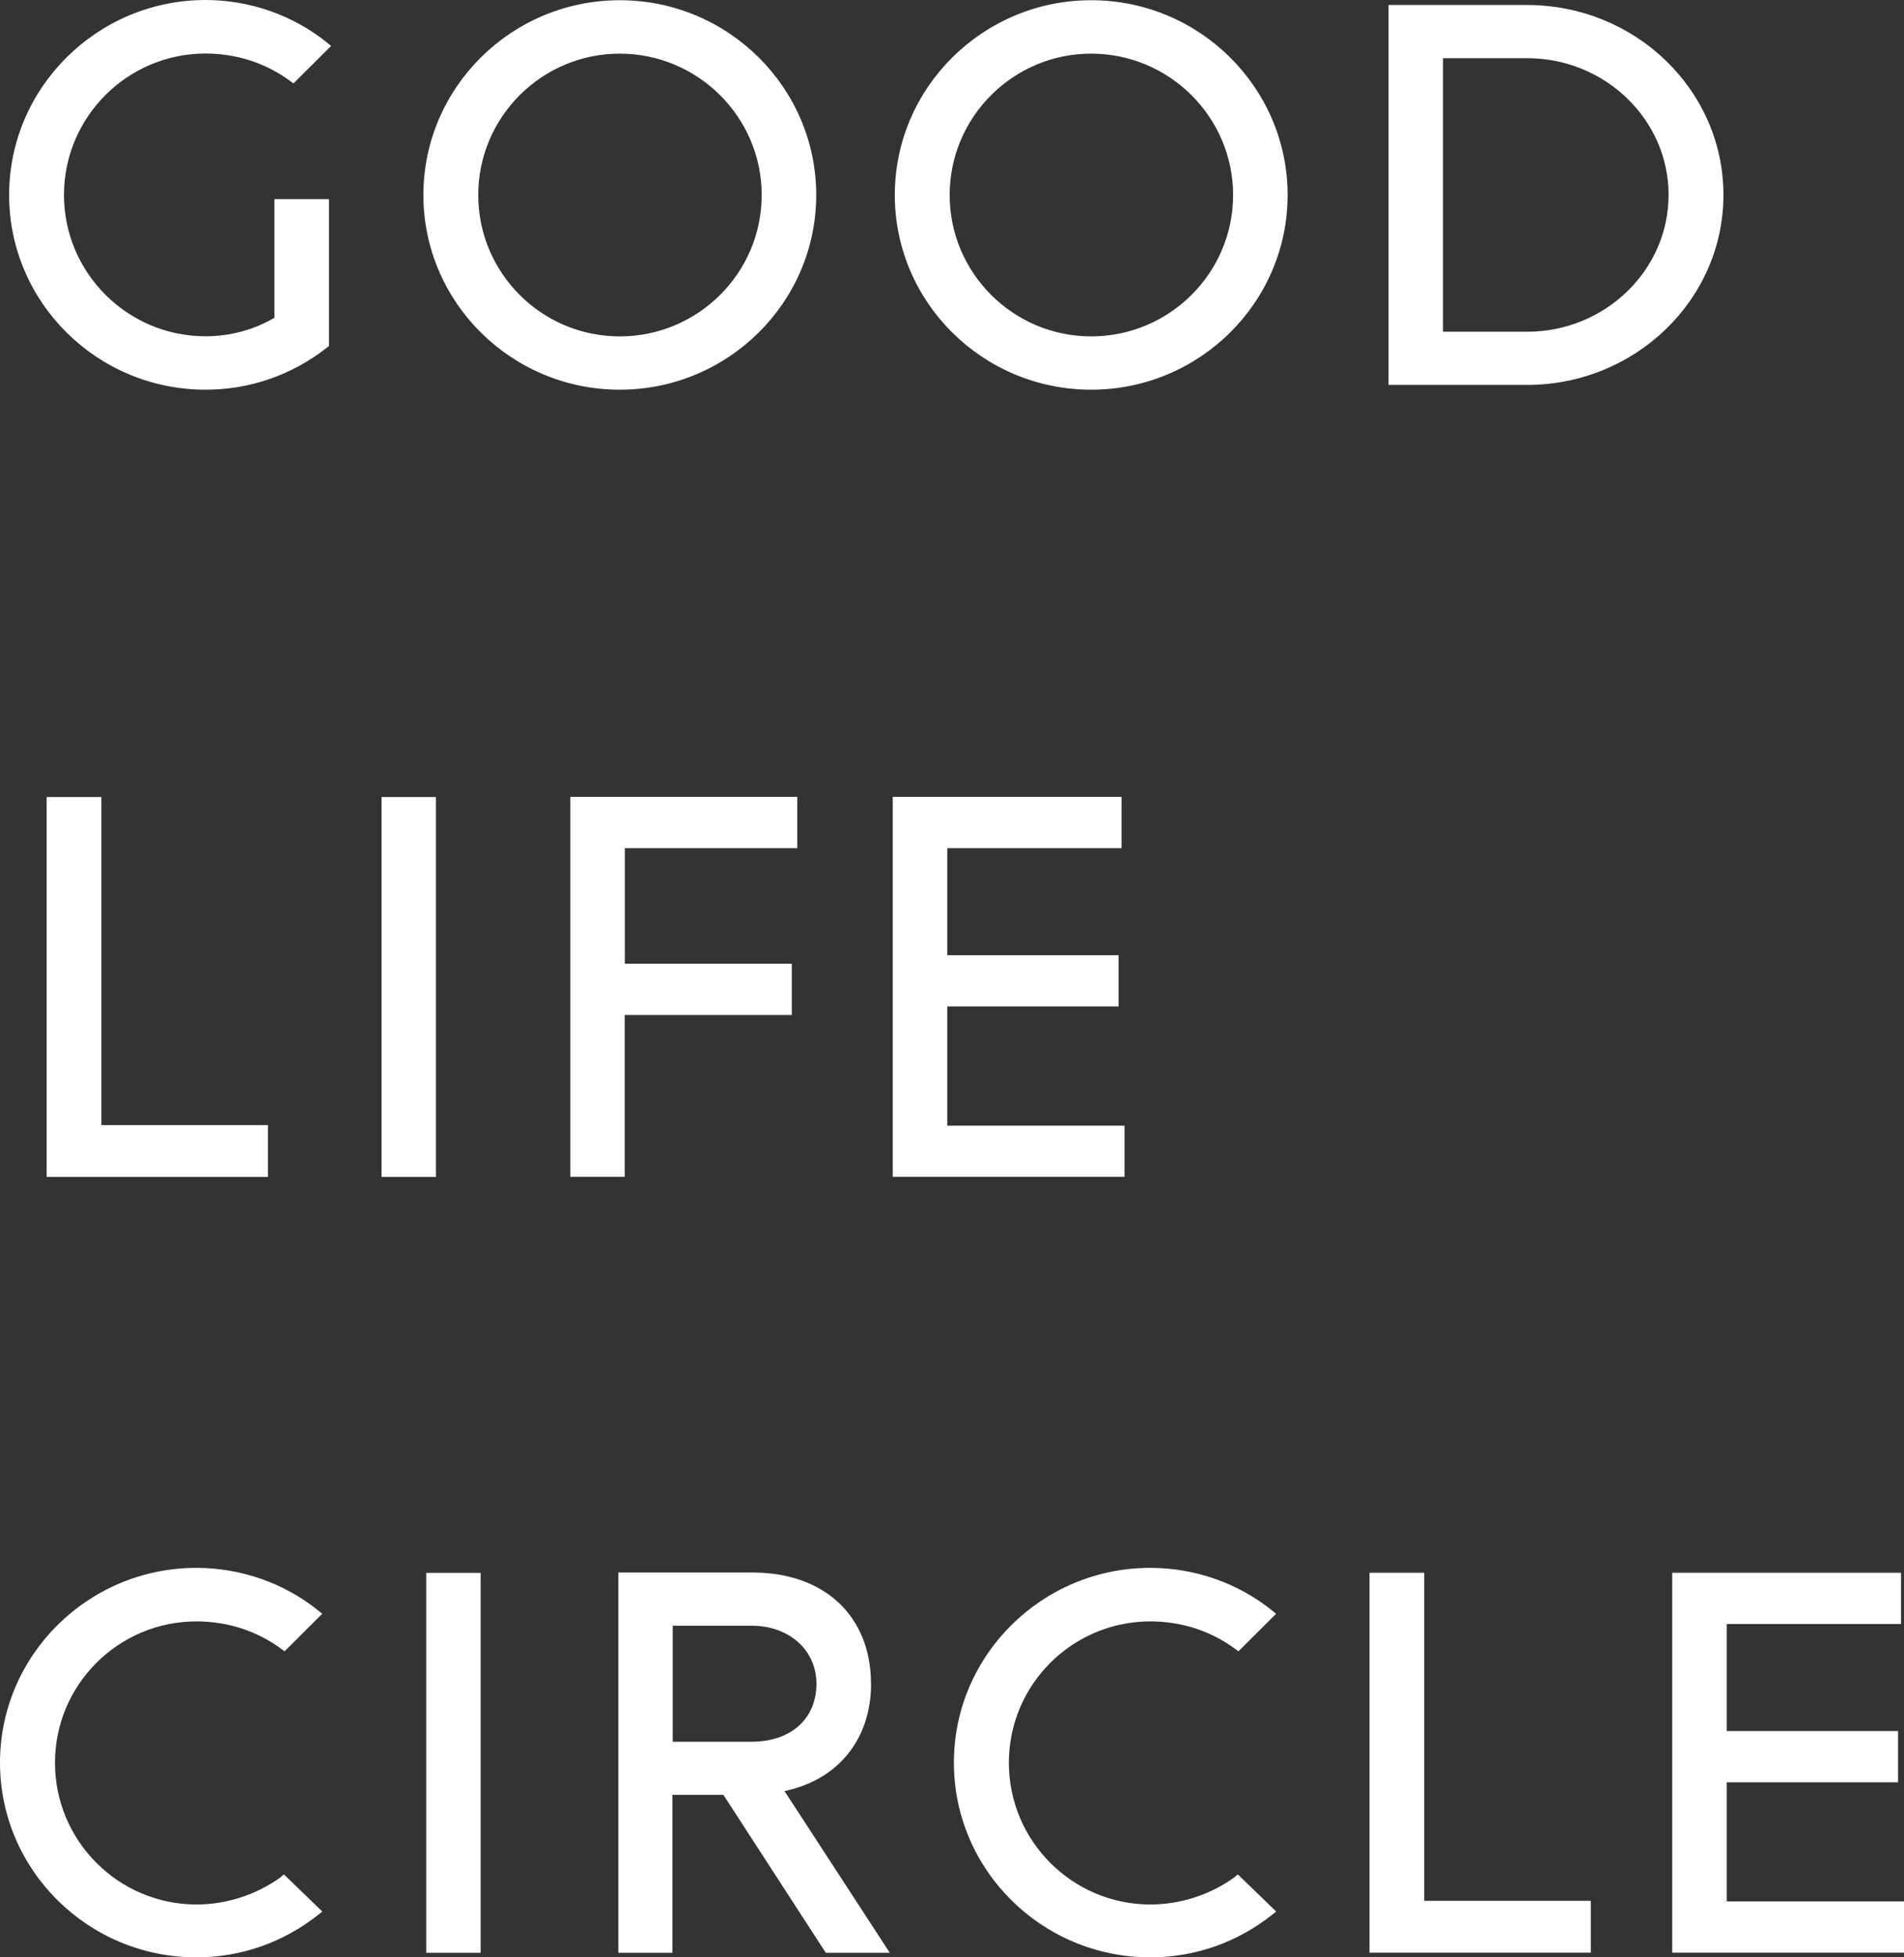
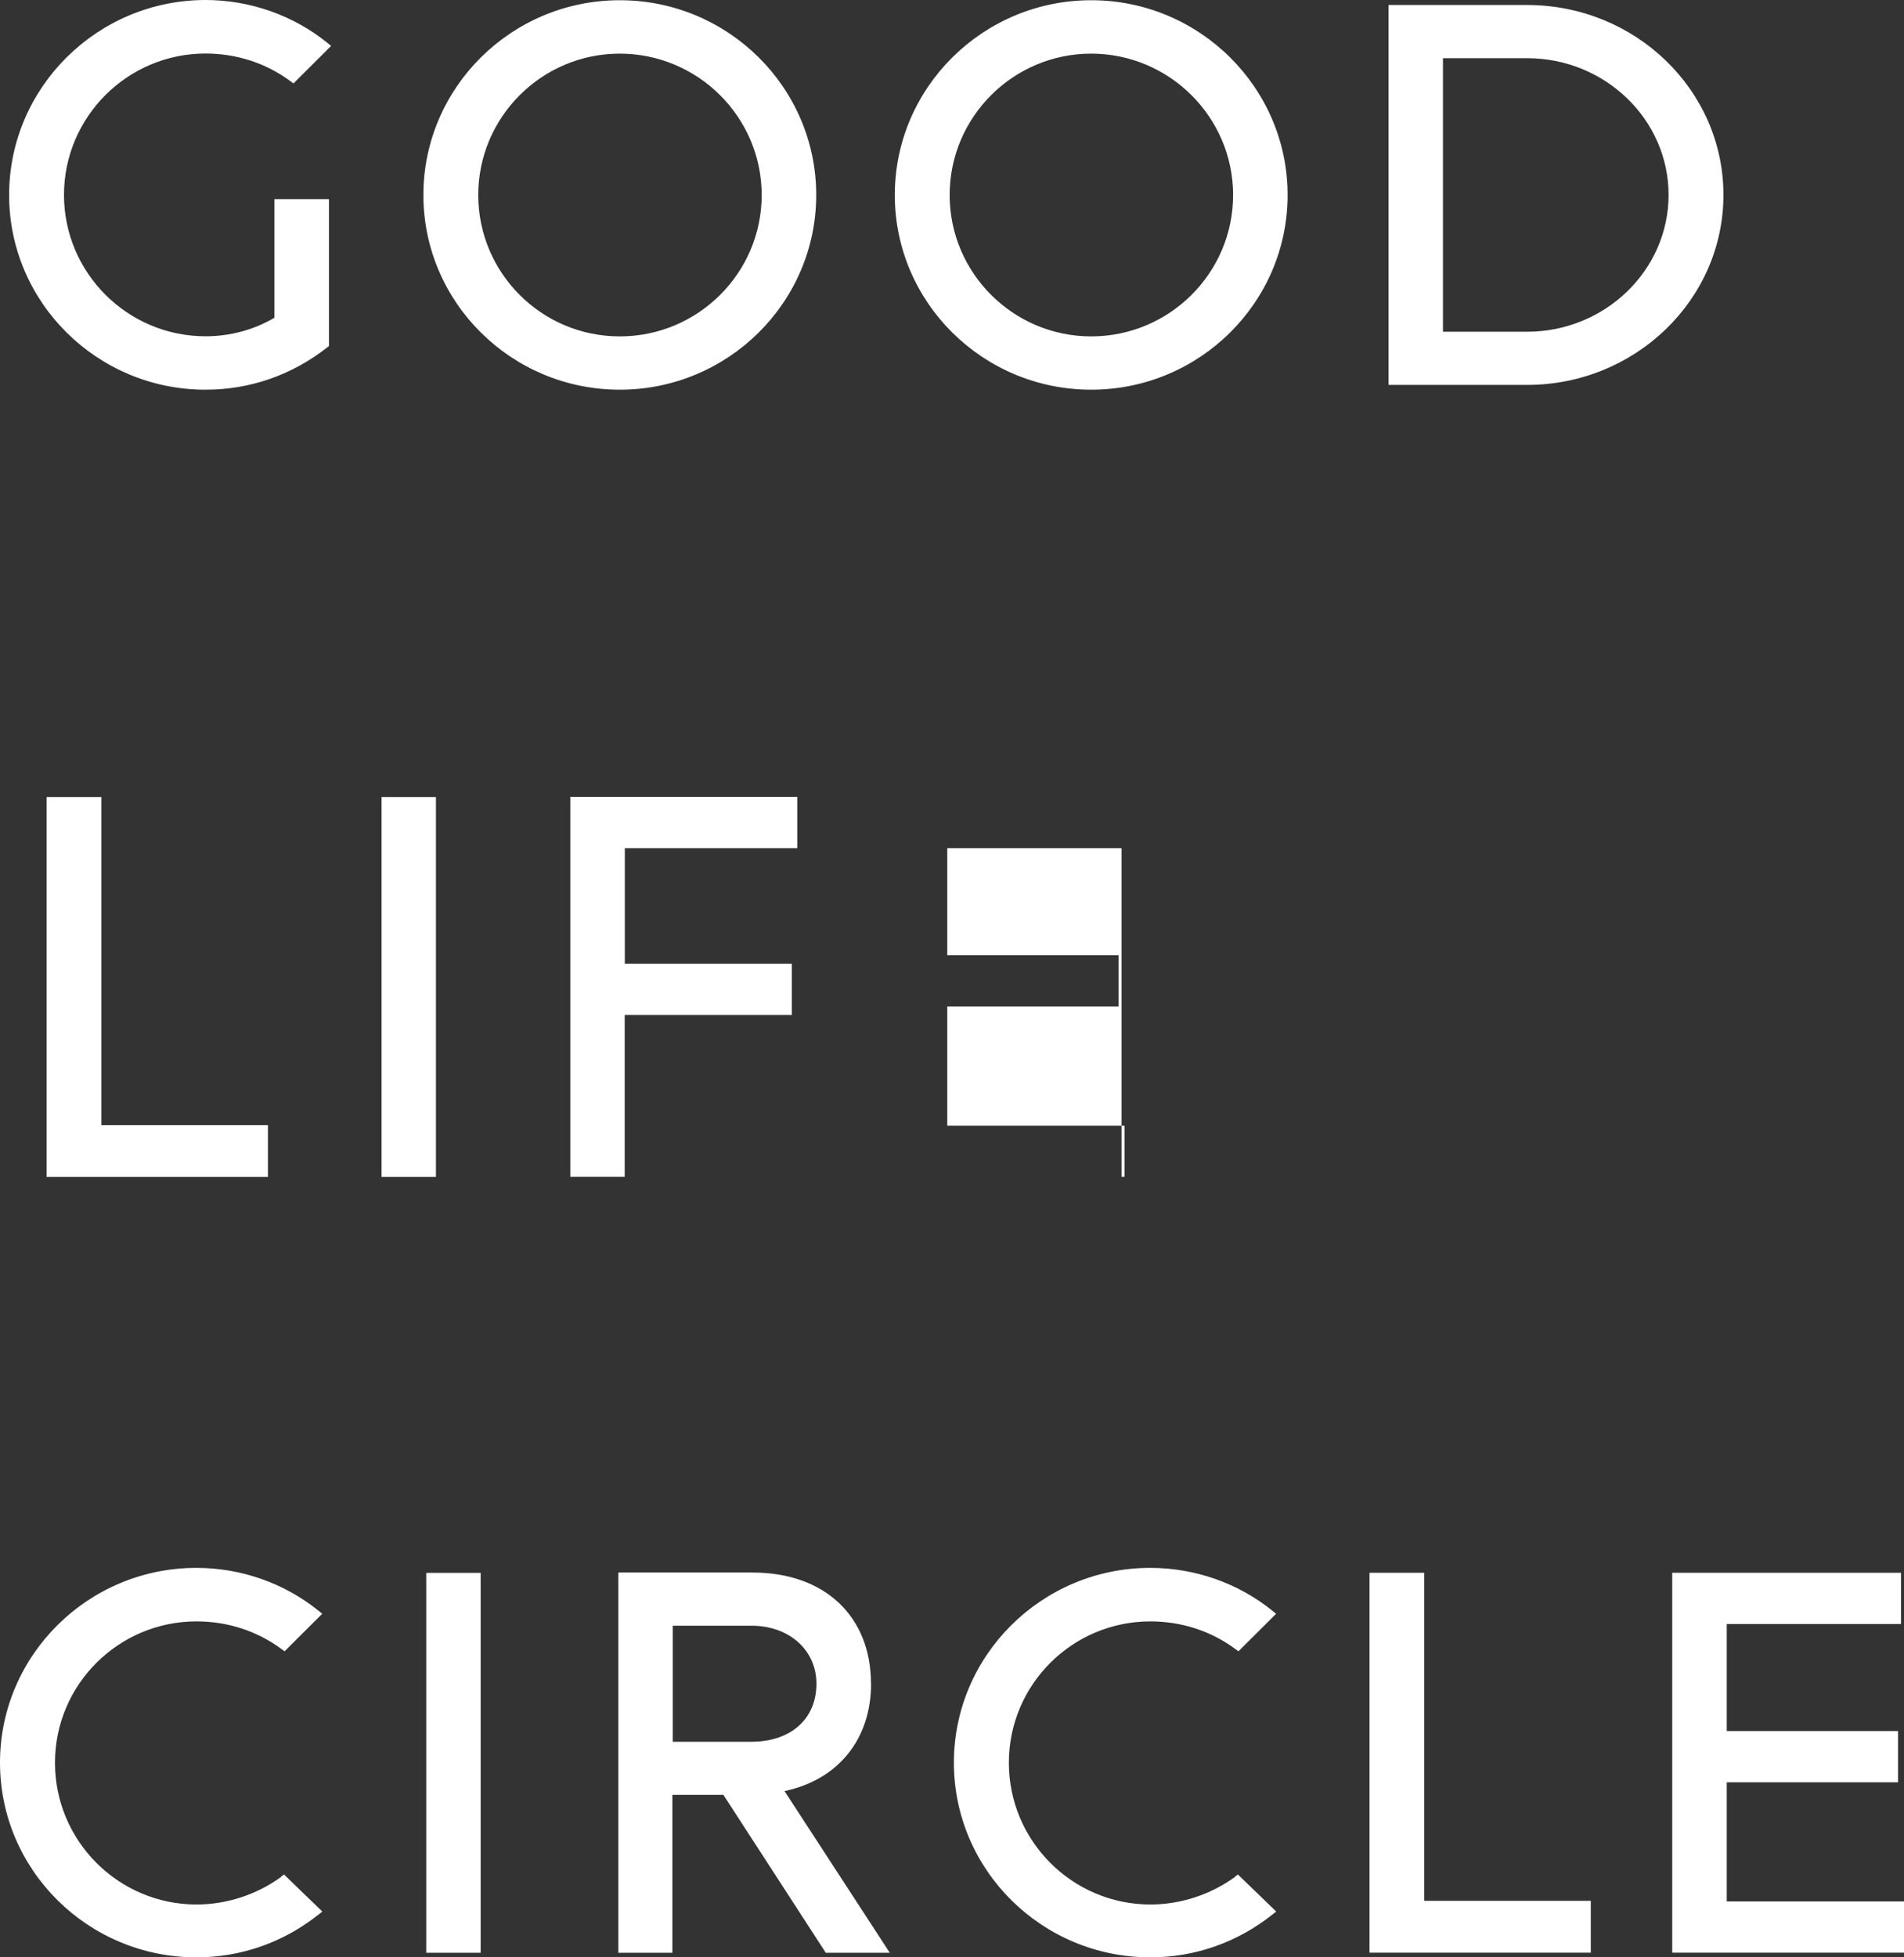
<svg xmlns="http://www.w3.org/2000/svg" width="288" height="296" viewBox="0 0 288 296" fill="none">
  <rect x="0" y="0" width="288" height="296" fill="#333333" stroke="none" />
-   <path d="M31.072 8.095C35.782 8.095 40.233 9.538 43.943 12.288L44.391 12.615L50.085 6.943L49.515 6.479C44.357 2.303 37.801 0 31.055 0C14.699 0.034 1.38 13.251 1.38 29.492C1.38 45.733 14.699 58.932 31.089 58.932C37.818 58.932 44.184 56.715 49.515 52.521L49.757 52.332V30.11H41.51V48.053C38.387 49.892 34.782 50.854 31.089 50.854C19.289 50.854 9.679 41.264 9.679 29.474C9.679 17.685 19.289 8.095 31.089 8.095H31.072ZM123.461 29.492C123.461 13.251 110.141 0.034 93.751 0.034C77.361 0.034 64.042 13.251 64.042 29.492C64.042 45.733 77.361 58.932 93.751 58.932C110.141 58.932 123.461 45.716 123.461 29.492ZM72.341 29.492C72.341 17.702 81.951 8.112 93.751 8.112C105.552 8.112 115.214 17.702 115.214 29.492C115.214 41.282 105.587 50.871 93.751 50.871C81.916 50.871 72.341 41.282 72.341 29.492ZM165.057 0.034C148.684 0.034 135.348 13.251 135.348 29.492C135.348 45.733 148.667 58.932 165.057 58.932C181.447 58.932 194.766 45.716 194.766 29.492C194.766 13.268 181.447 0.034 165.057 0.034ZM165.057 50.871C153.256 50.871 143.646 41.282 143.646 29.492C143.646 17.702 153.256 8.112 165.057 8.112C176.858 8.112 186.519 17.702 186.519 29.492C186.519 41.282 176.892 50.871 165.057 50.871ZM230.98 0.756H210.035V58.21H230.98C247.353 58.21 260.689 45.32 260.689 29.474C260.689 13.629 247.37 0.756 230.98 0.756ZM230.98 50.167H218.264V8.799H230.98C242.781 8.799 252.39 18.08 252.39 29.474C252.39 40.869 242.781 50.167 230.98 50.167ZM7.056 120.528V177.982H40.527V170.145H15.338V120.528H7.056ZM65.94 120.528H57.71V177.982H65.94V120.528ZM94.51 153.491H119.769V145.74H94.51V128.261H120.597V120.51H86.264V177.964H94.493V153.474L94.51 153.491ZM170.112 170.23H143.284V152.202H169.198V144.451H143.284V128.261H169.646V120.51H135.037V177.964H170.095V170.213L170.112 170.23ZM42.528 283.832C38.819 286.53 34.281 288.008 29.727 288.008C17.926 288.008 8.316 278.401 8.316 266.577C8.316 254.753 17.926 245.197 29.727 245.197C34.437 245.197 38.888 246.641 42.597 249.391L43.046 249.717L48.739 244.046L48.17 243.582C43.011 239.405 36.455 237.102 29.709 237.102C13.336 237.102 0 250.319 0 266.56C0 282.801 13.319 296 29.709 296C36.455 296 42.839 293.766 48.17 289.538L48.756 289.074L42.959 283.471L42.511 283.798L42.528 283.832ZM64.474 295.313H72.703V237.859H64.474V295.313ZM131.742 254.615C131.742 244.407 124.72 237.807 113.851 237.807H93.527V295.313H101.705V271.424H109.417L124.91 295.313H134.589L118.664 270.856C126.773 269.155 131.759 263.019 131.759 254.615H131.742ZM101.757 263.398V245.85H113.696C119.372 245.85 123.495 249.545 123.495 254.615C123.495 259.943 119.631 263.398 113.644 263.398H101.757ZM186.813 283.832C183.103 286.53 178.566 288.008 174.011 288.008C162.21 288.008 152.601 278.401 152.601 266.577C152.601 254.753 162.21 245.197 174.011 245.197C178.721 245.197 183.172 246.641 186.882 249.391L187.33 249.717L193.024 244.046L192.454 243.582C187.296 239.405 180.74 237.102 173.994 237.102C157.621 237.102 144.285 250.319 144.285 266.56C144.285 282.801 157.604 296 173.994 296C180.74 296 187.123 293.766 192.454 289.538L193.041 289.074L187.244 283.471L186.795 283.798L186.813 283.832ZM215.435 237.841H207.154V295.295H240.624V287.458H215.435V237.841ZM261.189 287.562V269.533H287.103V261.782H261.189V245.593H287.551V237.841H252.942V295.295H288V287.544H261.172L261.189 287.562Z" fill="white" />
+   <path d="M31.072 8.095C35.782 8.095 40.233 9.538 43.943 12.288L44.391 12.615L50.085 6.943L49.515 6.479C44.357 2.303 37.801 0 31.055 0C14.699 0.034 1.38 13.251 1.38 29.492C1.38 45.733 14.699 58.932 31.089 58.932C37.818 58.932 44.184 56.715 49.515 52.521L49.757 52.332V30.11H41.51V48.053C38.387 49.892 34.782 50.854 31.089 50.854C19.289 50.854 9.679 41.264 9.679 29.474C9.679 17.685 19.289 8.095 31.089 8.095H31.072ZM123.461 29.492C123.461 13.251 110.141 0.034 93.751 0.034C77.361 0.034 64.042 13.251 64.042 29.492C64.042 45.733 77.361 58.932 93.751 58.932C110.141 58.932 123.461 45.716 123.461 29.492ZM72.341 29.492C72.341 17.702 81.951 8.112 93.751 8.112C105.552 8.112 115.214 17.702 115.214 29.492C115.214 41.282 105.587 50.871 93.751 50.871C81.916 50.871 72.341 41.282 72.341 29.492ZM165.057 0.034C148.684 0.034 135.348 13.251 135.348 29.492C135.348 45.733 148.667 58.932 165.057 58.932C181.447 58.932 194.766 45.716 194.766 29.492C194.766 13.268 181.447 0.034 165.057 0.034ZM165.057 50.871C153.256 50.871 143.646 41.282 143.646 29.492C143.646 17.702 153.256 8.112 165.057 8.112C176.858 8.112 186.519 17.702 186.519 29.492C186.519 41.282 176.892 50.871 165.057 50.871ZM230.98 0.756H210.035V58.21H230.98C247.353 58.21 260.689 45.32 260.689 29.474C260.689 13.629 247.37 0.756 230.98 0.756ZM230.98 50.167H218.264V8.799H230.98C242.781 8.799 252.39 18.08 252.39 29.474C252.39 40.869 242.781 50.167 230.98 50.167ZM7.056 120.528V177.982H40.527V170.145H15.338V120.528H7.056ZM65.94 120.528H57.71V177.982H65.94V120.528ZM94.51 153.491H119.769V145.74H94.51V128.261H120.597V120.51H86.264V177.964H94.493V153.474L94.51 153.491ZM170.112 170.23H143.284V152.202H169.198V144.451H143.284V128.261H169.646V120.51V177.964H170.095V170.213L170.112 170.23ZM42.528 283.832C38.819 286.53 34.281 288.008 29.727 288.008C17.926 288.008 8.316 278.401 8.316 266.577C8.316 254.753 17.926 245.197 29.727 245.197C34.437 245.197 38.888 246.641 42.597 249.391L43.046 249.717L48.739 244.046L48.17 243.582C43.011 239.405 36.455 237.102 29.709 237.102C13.336 237.102 0 250.319 0 266.56C0 282.801 13.319 296 29.709 296C36.455 296 42.839 293.766 48.17 289.538L48.756 289.074L42.959 283.471L42.511 283.798L42.528 283.832ZM64.474 295.313H72.703V237.859H64.474V295.313ZM131.742 254.615C131.742 244.407 124.72 237.807 113.851 237.807H93.527V295.313H101.705V271.424H109.417L124.91 295.313H134.589L118.664 270.856C126.773 269.155 131.759 263.019 131.759 254.615H131.742ZM101.757 263.398V245.85H113.696C119.372 245.85 123.495 249.545 123.495 254.615C123.495 259.943 119.631 263.398 113.644 263.398H101.757ZM186.813 283.832C183.103 286.53 178.566 288.008 174.011 288.008C162.21 288.008 152.601 278.401 152.601 266.577C152.601 254.753 162.21 245.197 174.011 245.197C178.721 245.197 183.172 246.641 186.882 249.391L187.33 249.717L193.024 244.046L192.454 243.582C187.296 239.405 180.74 237.102 173.994 237.102C157.621 237.102 144.285 250.319 144.285 266.56C144.285 282.801 157.604 296 173.994 296C180.74 296 187.123 293.766 192.454 289.538L193.041 289.074L187.244 283.471L186.795 283.798L186.813 283.832ZM215.435 237.841H207.154V295.295H240.624V287.458H215.435V237.841ZM261.189 287.562V269.533H287.103V261.782H261.189V245.593H287.551V237.841H252.942V295.295H288V287.544H261.172L261.189 287.562Z" fill="white" />
</svg>